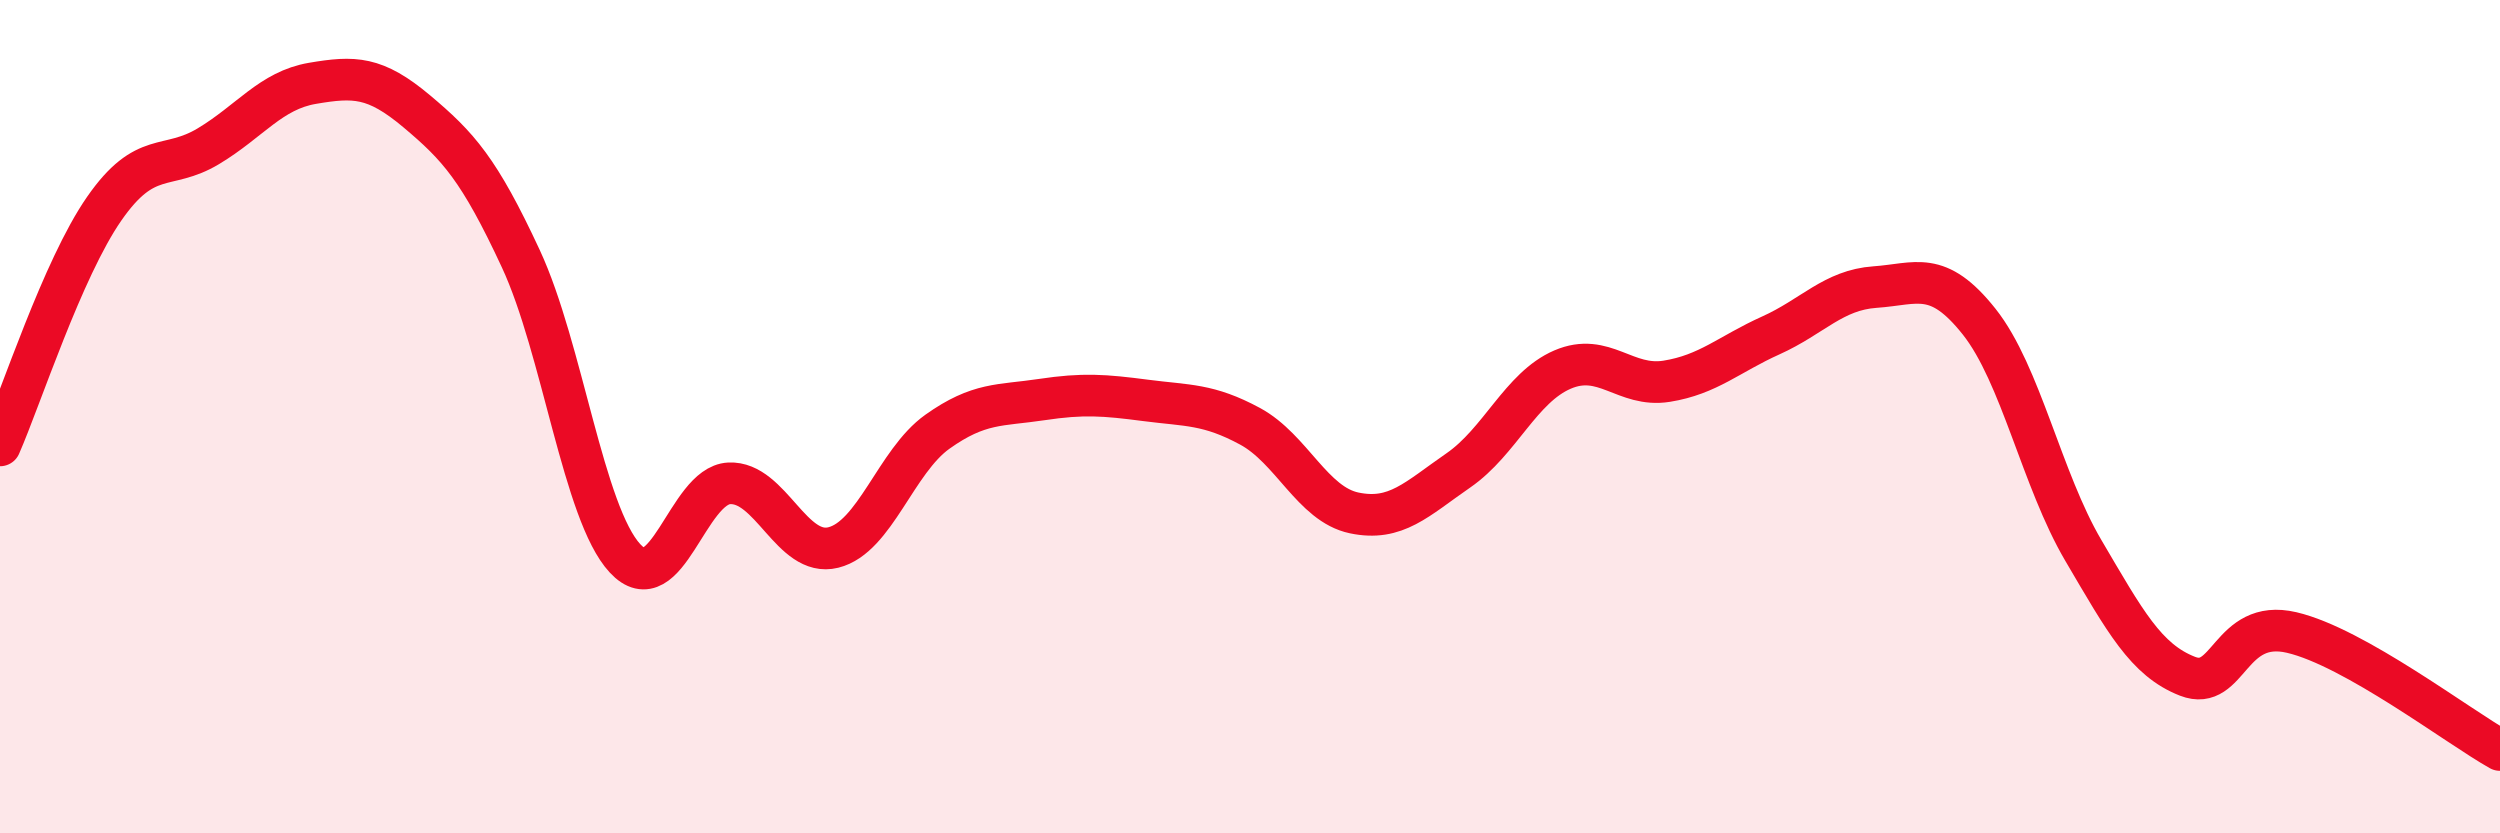
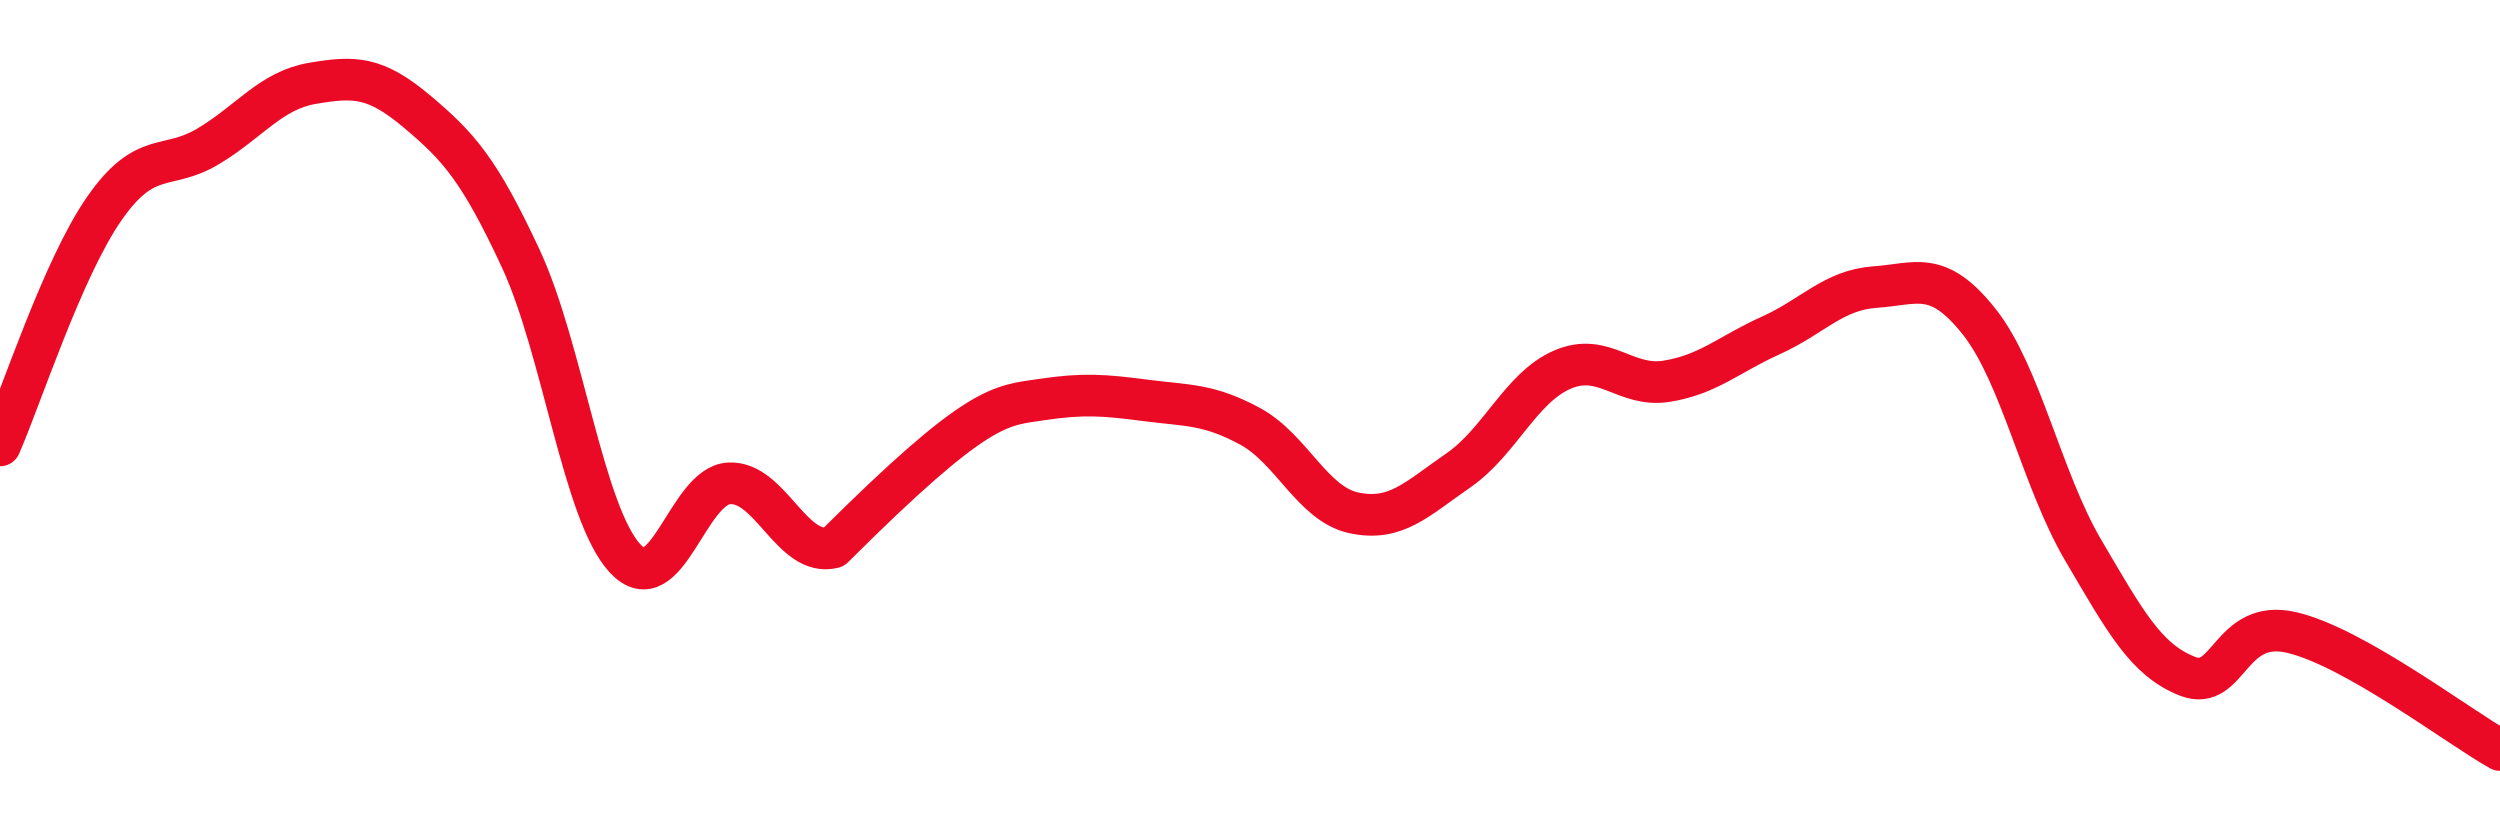
<svg xmlns="http://www.w3.org/2000/svg" width="60" height="20" viewBox="0 0 60 20">
-   <path d="M 0,10.69 C 0.5,9.55 1.5,6.45 2.5,5.01 C 3.5,3.57 4,4.11 5,3.51 C 6,2.91 6.5,2.17 7.5,2 C 8.5,1.83 9,1.83 10,2.67 C 11,3.51 11.5,4.06 12.5,6.21 C 13.5,8.36 14,12.32 15,13.4 C 16,14.48 16.5,11.65 17.5,11.6 C 18.5,11.55 19,13.39 20,13.14 C 21,12.89 21.5,11.07 22.5,10.36 C 23.5,9.65 24,9.74 25,9.59 C 26,9.44 26.5,9.48 27.5,9.61 C 28.5,9.74 29,9.69 30,10.23 C 31,10.77 31.5,12.1 32.5,12.31 C 33.5,12.52 34,11.98 35,11.29 C 36,10.6 36.5,9.3 37.5,8.87 C 38.5,8.44 39,9.31 40,9.15 C 41,8.99 41.5,8.5 42.5,8.05 C 43.5,7.6 44,6.96 45,6.89 C 46,6.82 46.5,6.46 47.5,7.72 C 48.5,8.98 49,11.51 50,13.21 C 51,14.91 51.5,15.84 52.5,16.23 C 53.5,16.62 53.5,14.83 55,15.18 C 56.5,15.53 59,17.44 60,18L60 20L0 20Z" fill="#EB0A25" opacity="0.1" stroke-linecap="round" stroke-linejoin="round" />
-   <path d="M 0,10.69 C 0.5,9.55 1.5,6.45 2.5,5.01 C 3.5,3.57 4,4.11 5,3.51 C 6,2.91 6.5,2.17 7.5,2 C 8.5,1.83 9,1.83 10,2.67 C 11,3.51 11.5,4.06 12.5,6.21 C 13.5,8.36 14,12.32 15,13.4 C 16,14.48 16.5,11.65 17.5,11.6 C 18.5,11.55 19,13.39 20,13.14 C 21,12.89 21.5,11.07 22.5,10.36 C 23.5,9.65 24,9.74 25,9.59 C 26,9.44 26.5,9.48 27.5,9.61 C 28.5,9.74 29,9.69 30,10.23 C 31,10.77 31.5,12.1 32.5,12.31 C 33.5,12.52 34,11.98 35,11.29 C 36,10.6 36.5,9.3 37.5,8.87 C 38.5,8.44 39,9.31 40,9.15 C 41,8.99 41.5,8.5 42.5,8.05 C 43.5,7.6 44,6.96 45,6.89 C 46,6.82 46.5,6.46 47.5,7.72 C 48.5,8.98 49,11.51 50,13.21 C 51,14.91 51.5,15.84 52.5,16.23 C 53.5,16.62 53.5,14.83 55,15.18 C 56.5,15.53 59,17.44 60,18" stroke="#EB0A25" stroke-width="1" fill="none" stroke-linecap="round" stroke-linejoin="round" />
+   <path d="M 0,10.69 C 0.5,9.55 1.5,6.45 2.5,5.01 C 3.5,3.57 4,4.11 5,3.51 C 6,2.91 6.5,2.17 7.5,2 C 8.5,1.83 9,1.83 10,2.67 C 11,3.51 11.5,4.06 12.5,6.21 C 13.5,8.36 14,12.32 15,13.4 C 16,14.48 16.5,11.65 17.5,11.6 C 18.5,11.55 19,13.39 20,13.14 C 23.5,9.65 24,9.74 25,9.59 C 26,9.44 26.5,9.48 27.5,9.61 C 28.5,9.74 29,9.69 30,10.23 C 31,10.77 31.5,12.1 32.5,12.31 C 33.5,12.52 34,11.98 35,11.29 C 36,10.6 36.5,9.3 37.5,8.87 C 38.5,8.44 39,9.31 40,9.15 C 41,8.99 41.5,8.5 42.5,8.05 C 43.5,7.6 44,6.96 45,6.89 C 46,6.82 46.5,6.46 47.5,7.72 C 48.5,8.98 49,11.51 50,13.21 C 51,14.91 51.5,15.84 52.5,16.23 C 53.5,16.62 53.5,14.83 55,15.18 C 56.5,15.53 59,17.44 60,18" stroke="#EB0A25" stroke-width="1" fill="none" stroke-linecap="round" stroke-linejoin="round" />
</svg>